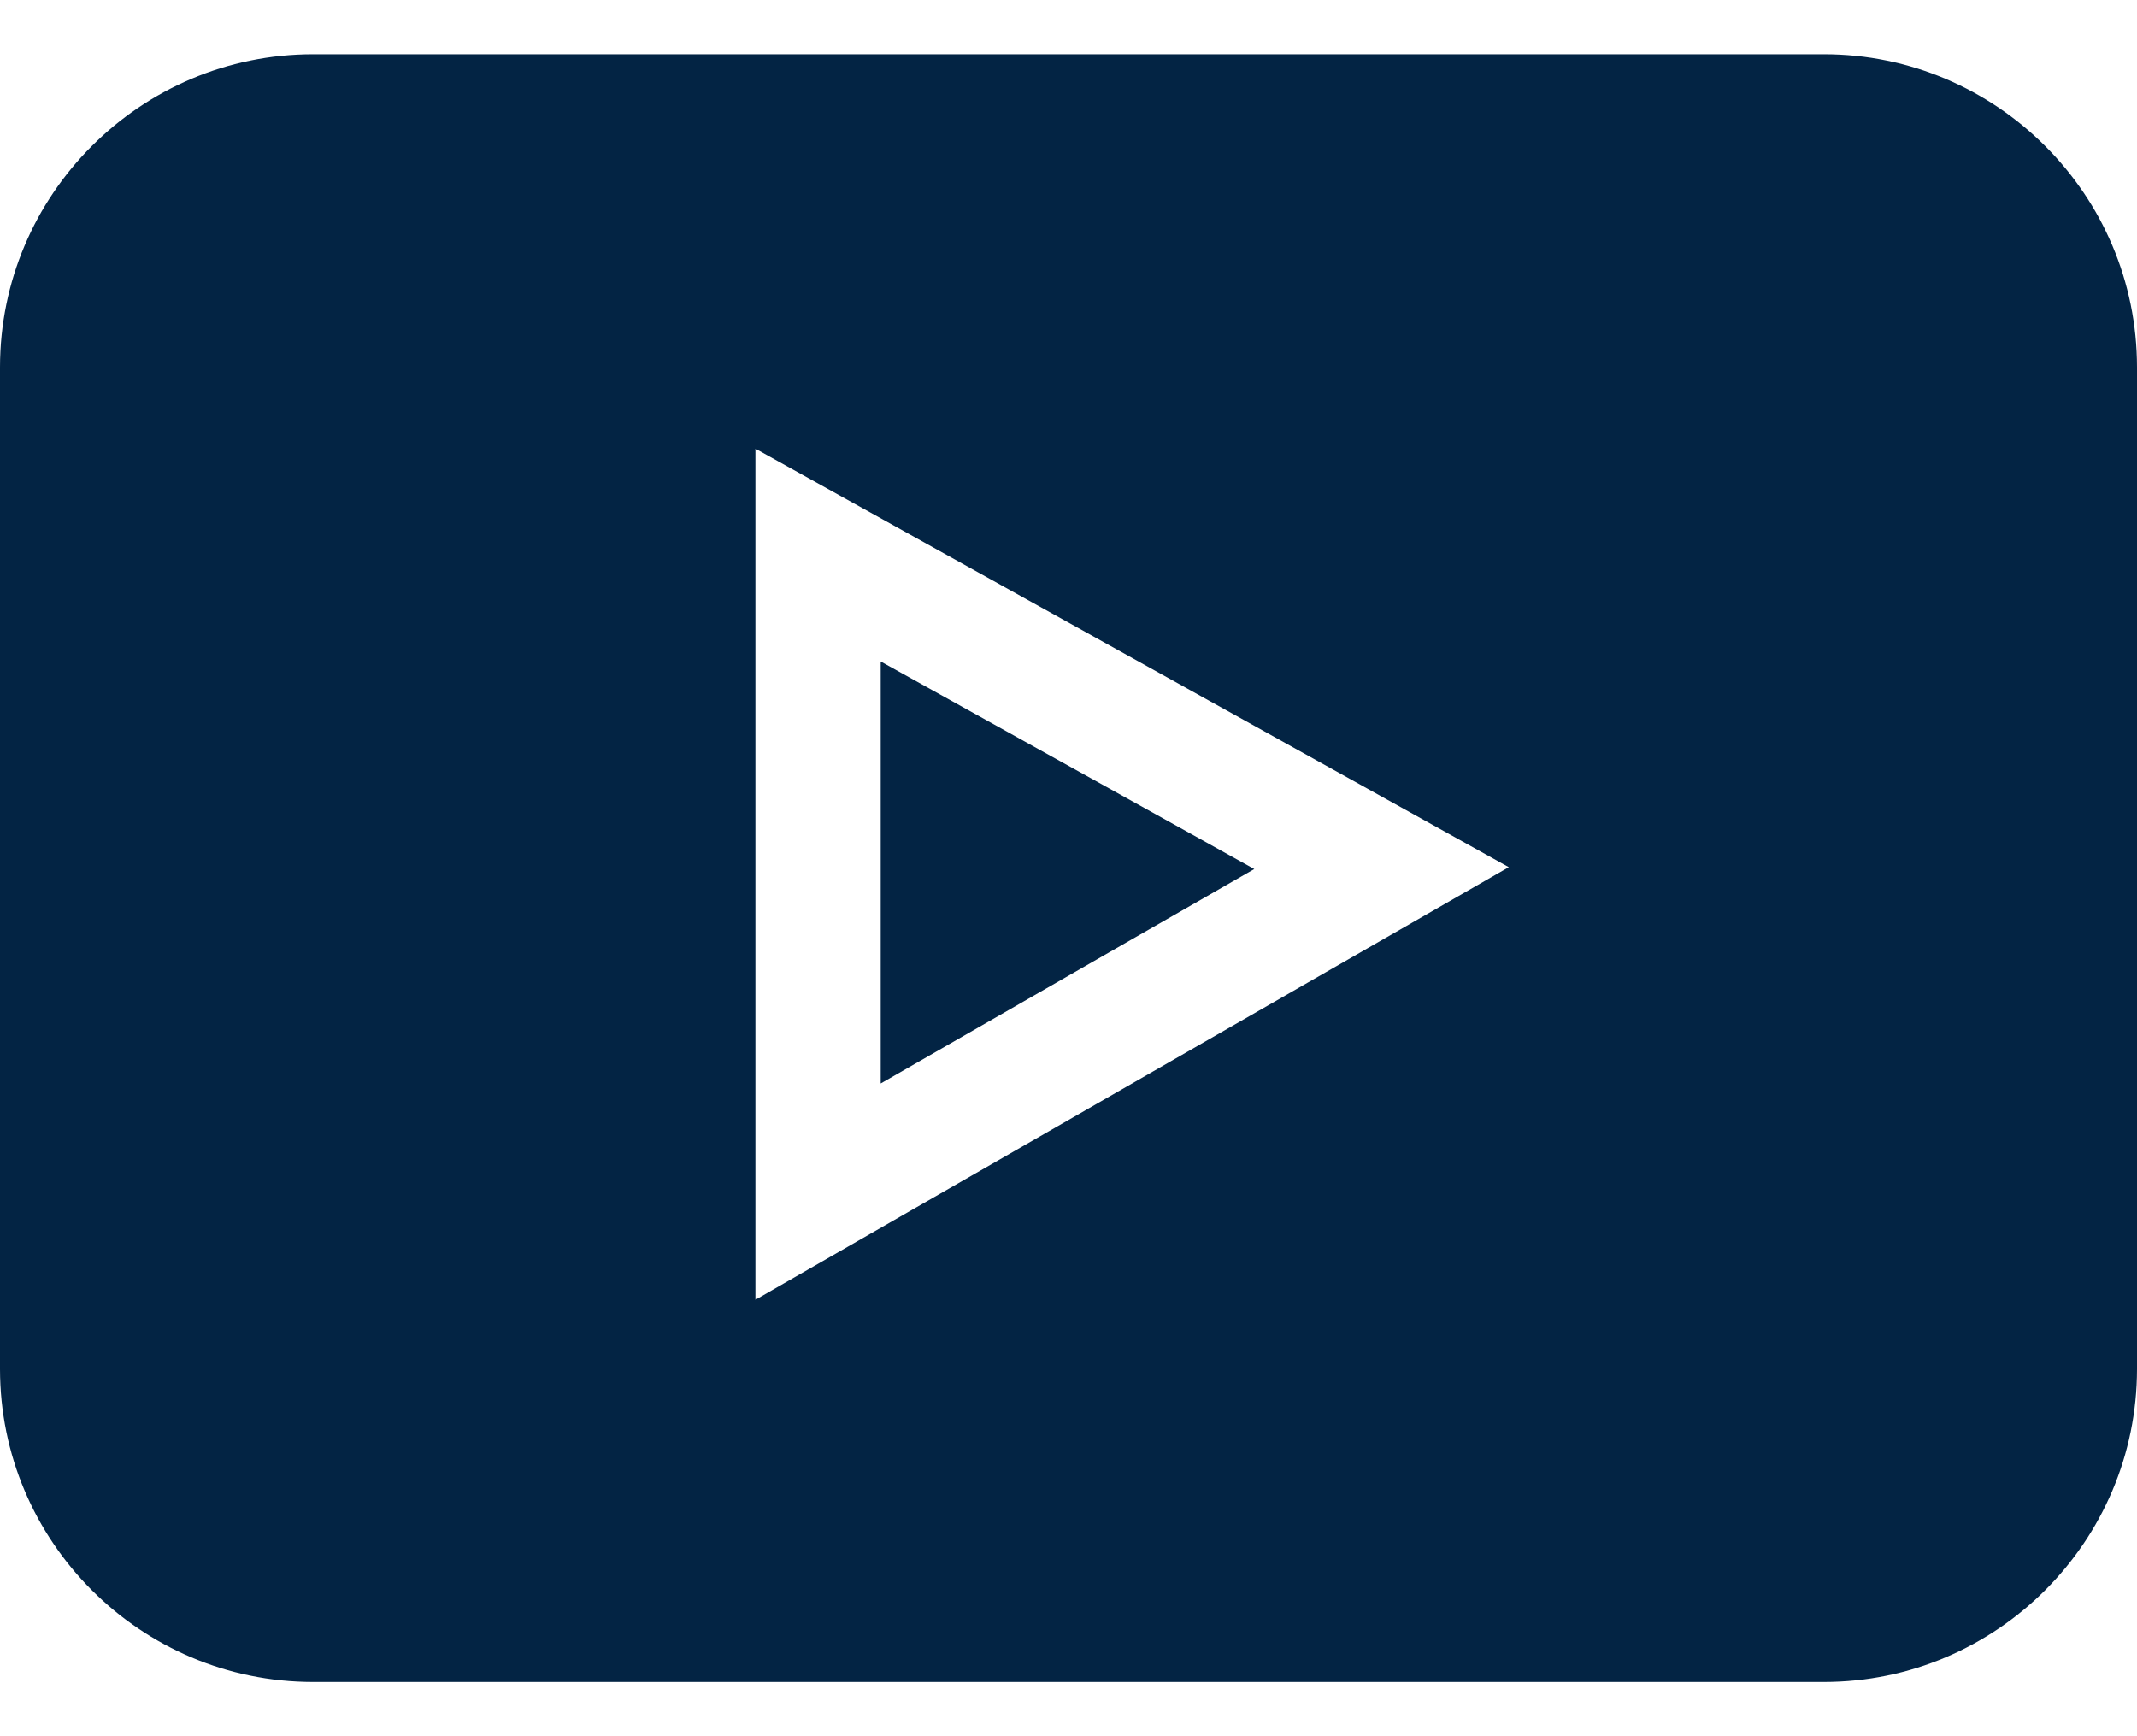
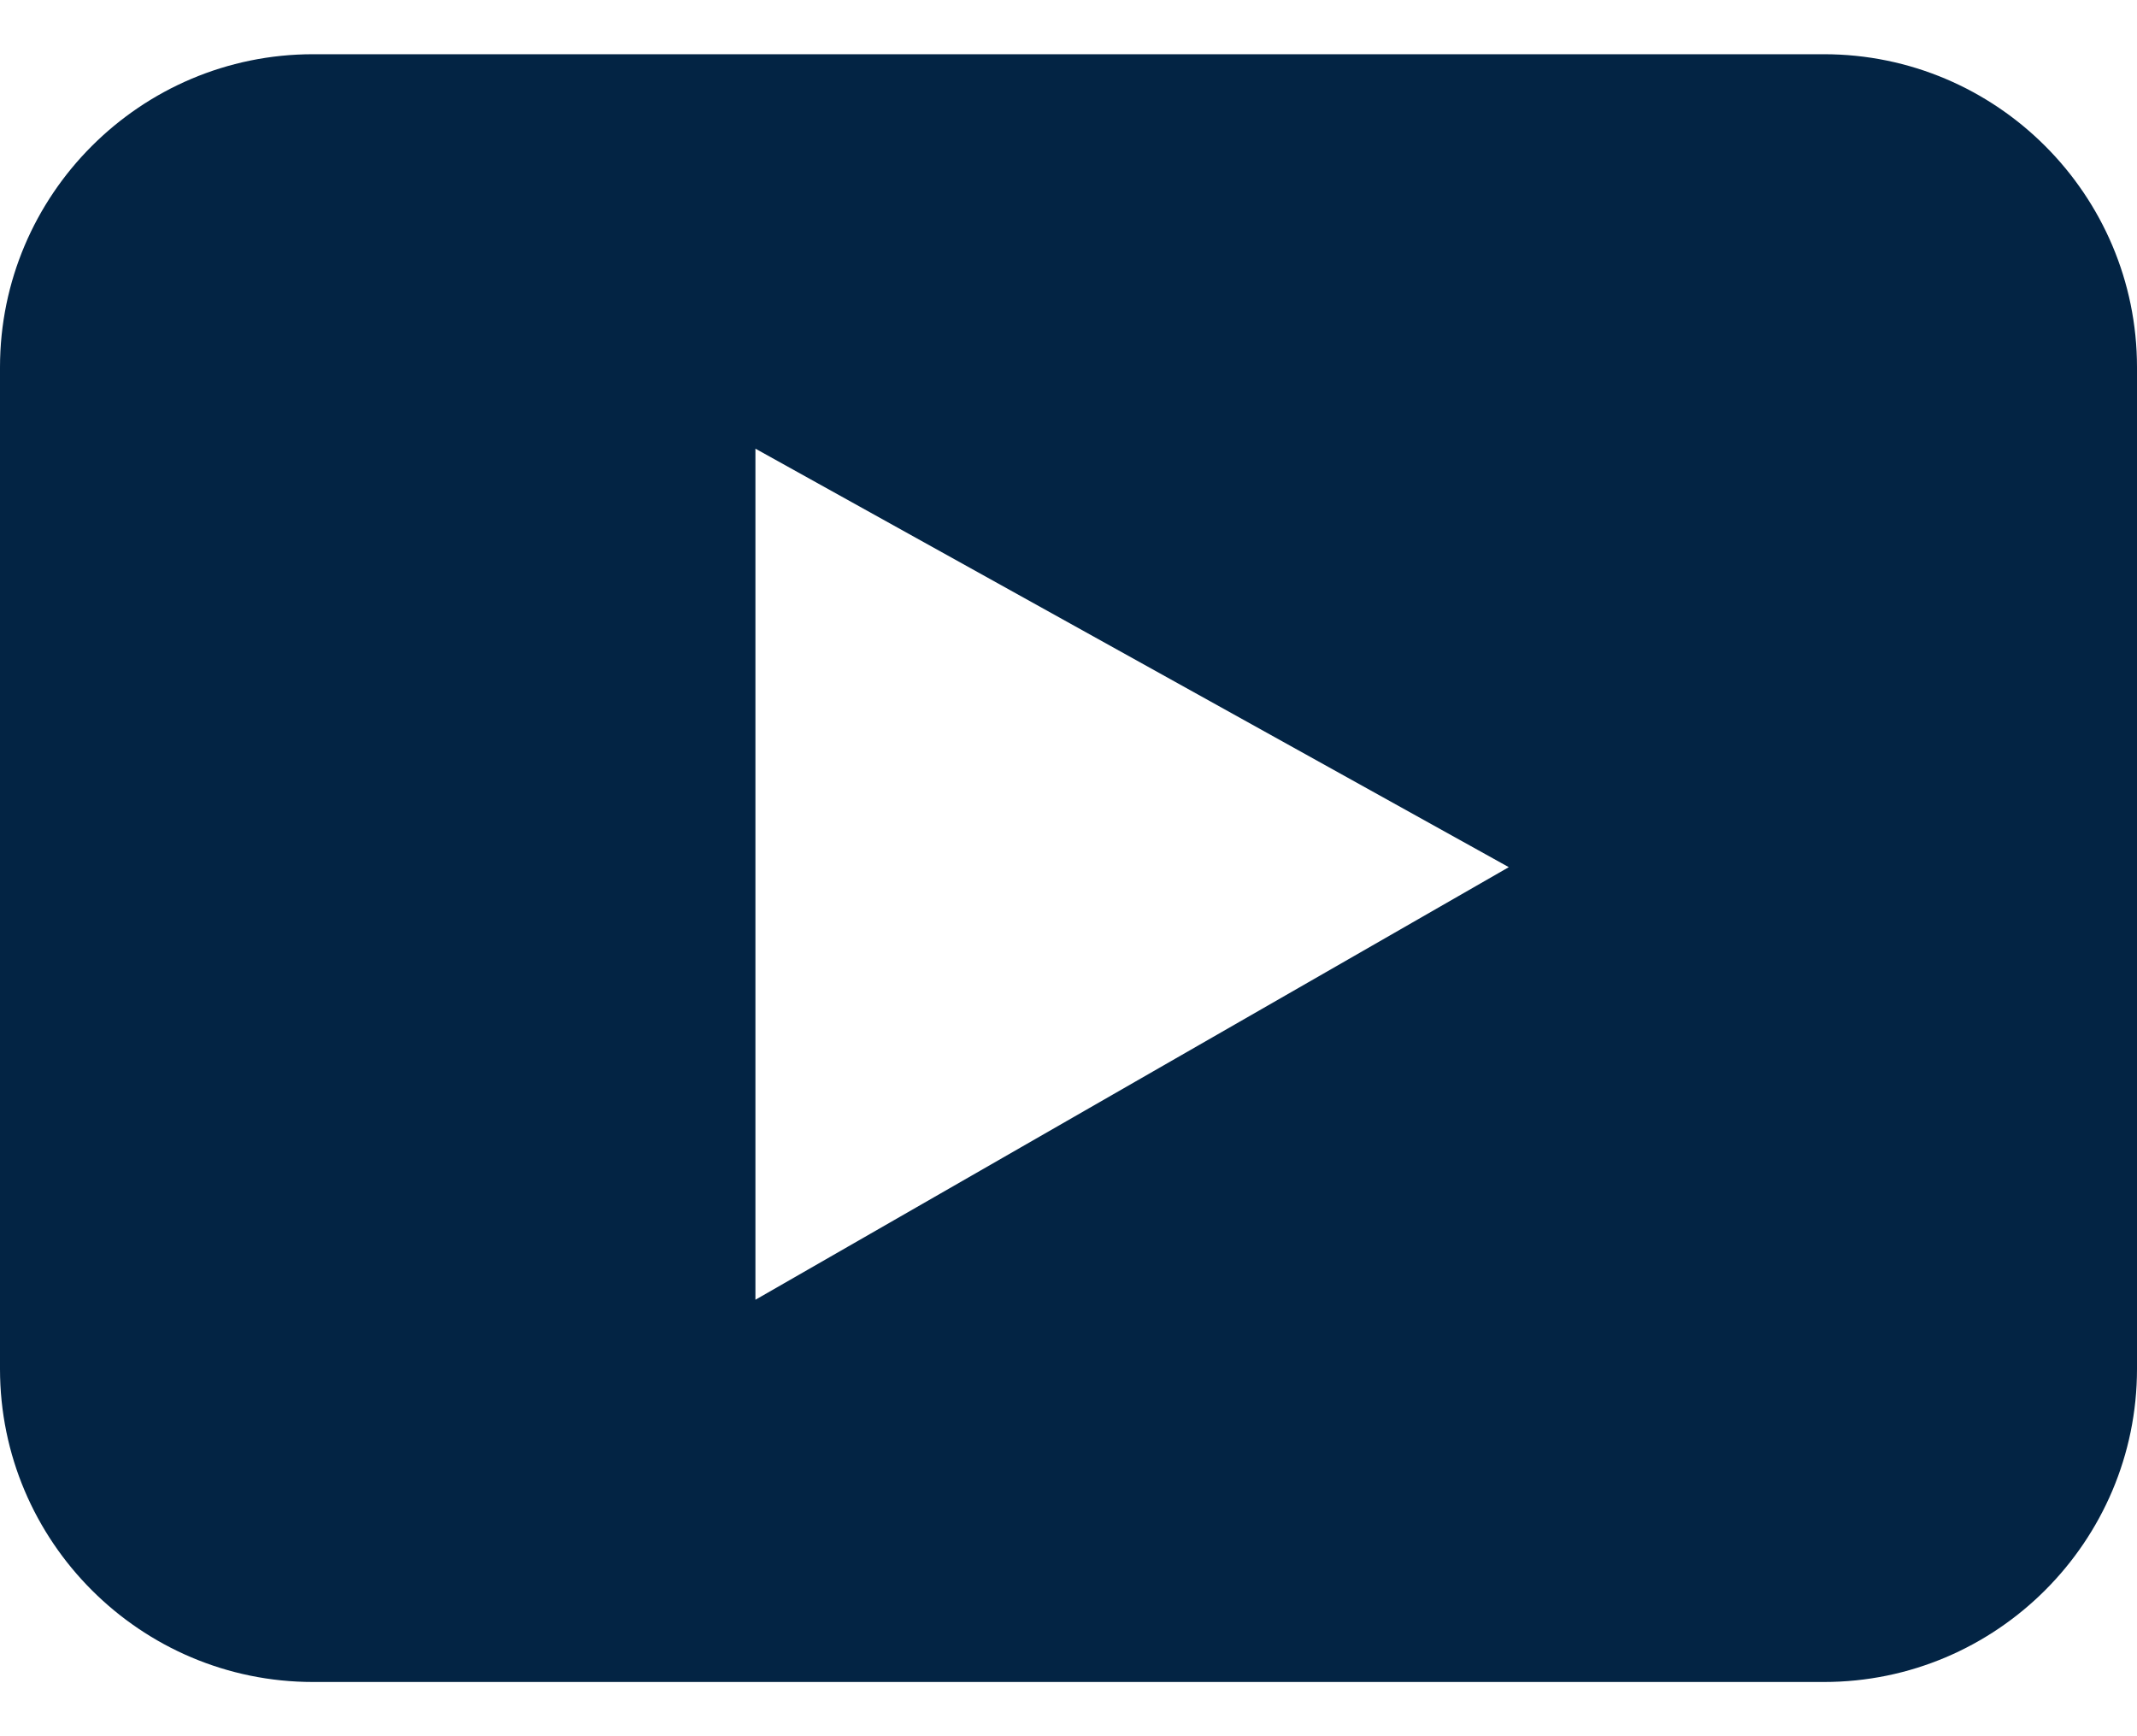
<svg xmlns="http://www.w3.org/2000/svg" width="32" height="26" viewBox="0 0 32 26" fill="none">
  <path d="M27.312 0.812H4.688C2.103 0.812 0 2.916 0 5.5V20.5C0 23.084 2.103 25.188 4.688 25.188H27.312C29.897 25.188 32 23.084 32 20.5V5.5C32 2.916 29.897 0.812 27.312 0.812ZM11.312 19.464V6.719L22.593 12.986L11.312 19.464Z" fill="#032444" />
-   <path d="M13.188 9.906V16.225L18.782 13.014L13.188 9.906Z" fill="#032444" />
</svg>